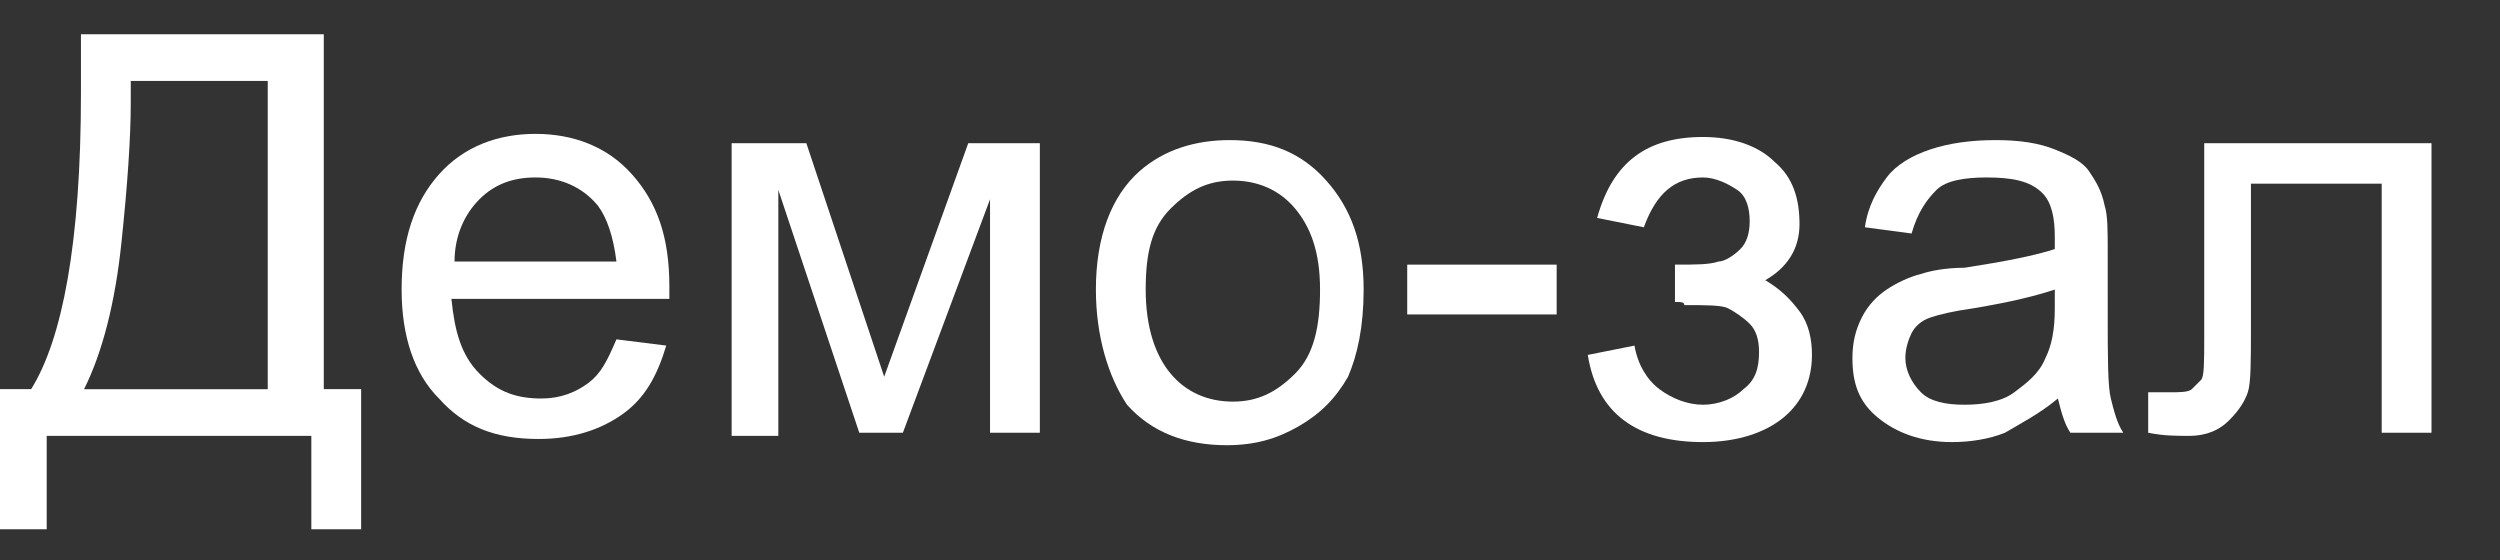
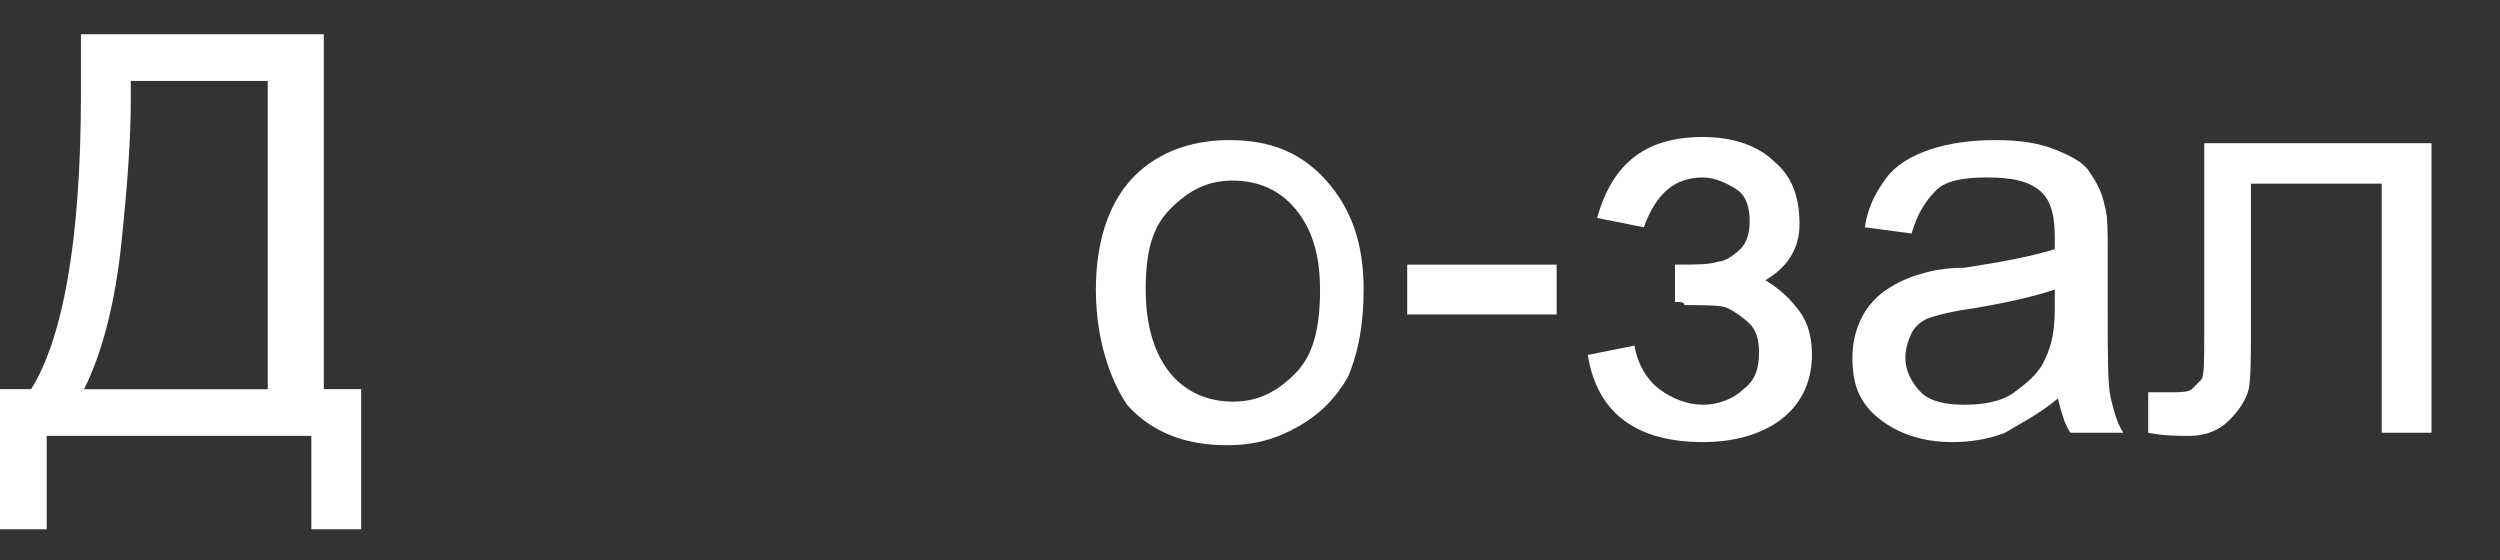
<svg xmlns="http://www.w3.org/2000/svg" version="1.1" id="Layer_1" x="0px" y="0px" viewBox="0 0 80.3 18" style="enable-background:new 0 0 80.3 18;" xml:space="preserve">
  <rect x="0" y="0" width="80.3" height="18" fill="#333333" stroke="none" />
  <style type="text/css">
	.st0{fill:#FFFFFF;}
</style>
  <g>
    <g>
      <path class="st0" d="M2.6,1.1h7.8v11.4h1.2v4.5H10v-3H1.5v3H0v-4.5h1c1-1.6,1.6-4.7,1.6-9.5V1.1z M8.7,2.6H4.2v0.7    c0,1.1-0.1,2.6-0.3,4.5s-0.6,3.5-1.2,4.7h5.9V2.6z" />
-       <path class="st0" d="M19.8,10.9l1.6,0.2c-0.3,1-0.7,1.7-1.4,2.2s-1.6,0.8-2.7,0.8c-1.4,0-2.4-0.4-3.2-1.3c-0.8-0.8-1.2-2-1.2-3.5    c0-1.6,0.4-2.8,1.2-3.7s1.9-1.3,3.1-1.3c1.2,0,2.3,0.4,3.1,1.3s1.2,2,1.2,3.6c0,0.1,0,0.2,0,0.4h-7c0.1,1,0.3,1.8,0.9,2.4    s1.2,0.8,2,0.8c0.6,0,1.1-0.2,1.5-0.5S19.5,11.6,19.8,10.9z M14.6,8.4h5.2c-0.1-0.8-0.3-1.4-0.6-1.8c-0.5-0.6-1.2-0.9-2-0.9    c-0.7,0-1.3,0.2-1.8,0.7S14.6,7.6,14.6,8.4z" />
-       <path class="st0" d="M23.4,4.6h2.5l2.5,7.5l2.7-7.5h2.3v9.3h-1.6V6.4L29,13.9h-1.4L25,6.1v7.9h-1.5V4.6z" />
      <path class="st0" d="M35.2,9.3c0-1.7,0.5-3,1.4-3.8c0.8-0.7,1.8-1,2.9-1c1.3,0,2.3,0.4,3.1,1.3s1.2,2,1.2,3.5    c0,1.2-0.2,2.1-0.5,2.8c-0.4,0.7-0.9,1.2-1.6,1.6s-1.4,0.6-2.3,0.6c-1.3,0-2.4-0.4-3.2-1.3C35.6,12.1,35.2,10.8,35.2,9.3z     M36.8,9.3c0,1.2,0.3,2.1,0.8,2.7s1.2,0.9,2,0.9c0.8,0,1.4-0.3,2-0.9s0.8-1.5,0.8-2.7c0-1.2-0.3-2-0.8-2.6s-1.2-0.9-2-0.9    c-0.8,0-1.4,0.3-2,0.9S36.8,8.1,36.8,9.3z" />
      <path class="st0" d="M45.2,10.1V8.5H50v1.6H45.2z" />
      <path class="st0" d="M53.8,9.7V8.5c0.7,0,1.1,0,1.4-0.1c0.2,0,0.5-0.2,0.7-0.4s0.3-0.5,0.3-0.9c0-0.4-0.1-0.8-0.4-1    s-0.7-0.4-1.1-0.4c-0.9,0-1.5,0.5-1.9,1.6L51.3,7c0.5-1.8,1.6-2.6,3.4-2.6c1,0,1.8,0.3,2.3,0.8c0.6,0.5,0.8,1.2,0.8,2    c0,0.8-0.4,1.4-1.1,1.8c0.5,0.3,0.8,0.6,1.1,1s0.4,0.9,0.4,1.4c0,0.8-0.3,1.5-0.9,2s-1.5,0.8-2.6,0.8c-2.1,0-3.4-0.9-3.7-2.8    l1.5-0.3c0.1,0.6,0.4,1.1,0.8,1.4c0.4,0.3,0.9,0.5,1.4,0.5s1-0.2,1.3-0.5c0.4-0.3,0.5-0.7,0.5-1.2c0-0.4-0.1-0.7-0.3-0.9    s-0.5-0.4-0.7-0.5s-0.7-0.1-1.4-0.1C54.1,9.7,54,9.7,53.8,9.7z" />
      <path class="st0" d="M66.1,12.8c-0.6,0.5-1.2,0.8-1.7,1.1c-0.5,0.2-1.1,0.3-1.7,0.3c-1,0-1.8-0.3-2.4-0.8s-0.8-1.1-0.8-1.9    c0-0.5,0.1-0.9,0.3-1.3c0.2-0.4,0.5-0.7,0.8-0.9s0.7-0.4,1.1-0.5c0.3-0.1,0.8-0.2,1.4-0.2C64.4,8.4,65.4,8.2,66,8    c0-0.2,0-0.4,0-0.4c0-0.6-0.1-1.1-0.4-1.4c-0.4-0.4-1-0.5-1.8-0.5c-0.7,0-1.3,0.1-1.6,0.4s-0.6,0.7-0.8,1.4l-1.5-0.2    c0.1-0.7,0.4-1.2,0.7-1.6s0.8-0.7,1.4-0.9s1.3-0.3,2.1-0.3c0.8,0,1.4,0.1,1.9,0.3s0.9,0.4,1.1,0.7s0.4,0.6,0.5,1.1    c0.1,0.3,0.1,0.8,0.1,1.5V10c0,1.5,0,2.4,0.1,2.8s0.2,0.8,0.4,1.1h-1.7C66.3,13.6,66.2,13.2,66.1,12.8z M66,9.3    c-0.6,0.2-1.4,0.4-2.6,0.6c-0.7,0.1-1.1,0.2-1.4,0.3s-0.5,0.3-0.6,0.5s-0.2,0.5-0.2,0.8c0,0.4,0.2,0.8,0.5,1.1s0.8,0.4,1.4,0.4    c0.6,0,1.2-0.1,1.6-0.4s0.8-0.6,1-1.1c0.2-0.4,0.3-0.9,0.3-1.6V9.3z" />
      <path class="st0" d="M70.8,4.6h7.3v9.3h-1.6v-8h-4.2v4.6c0,1.1,0,1.8-0.1,2.1s-0.3,0.6-0.6,0.9S70.9,14,70.3,14    c-0.4,0-0.8,0-1.3-0.1v-1.3h0.7c0.3,0,0.6,0,0.7-0.1s0.2-0.2,0.3-0.3s0.1-0.6,0.1-1.4V4.6z" />
    </g>
  </g>
</svg>